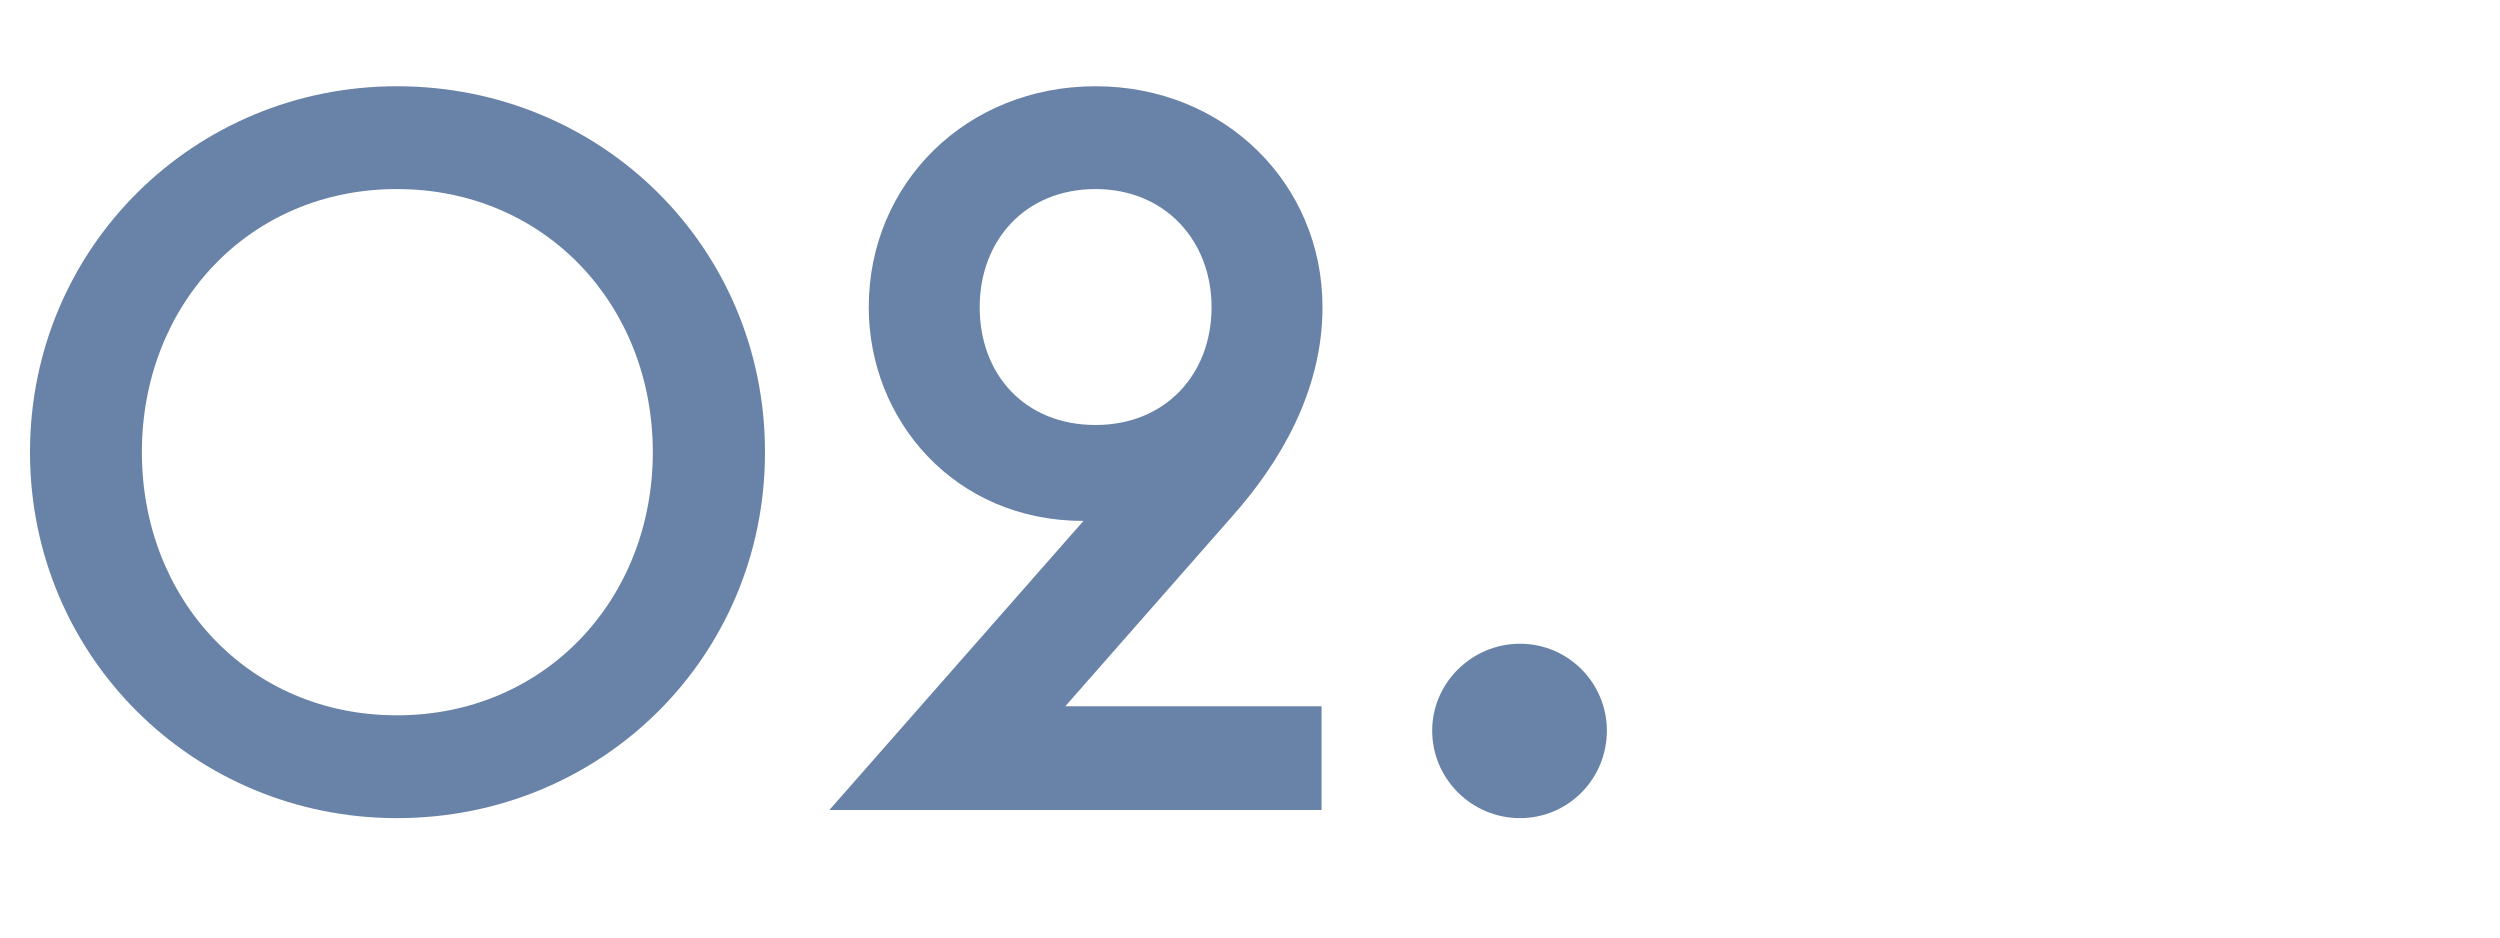
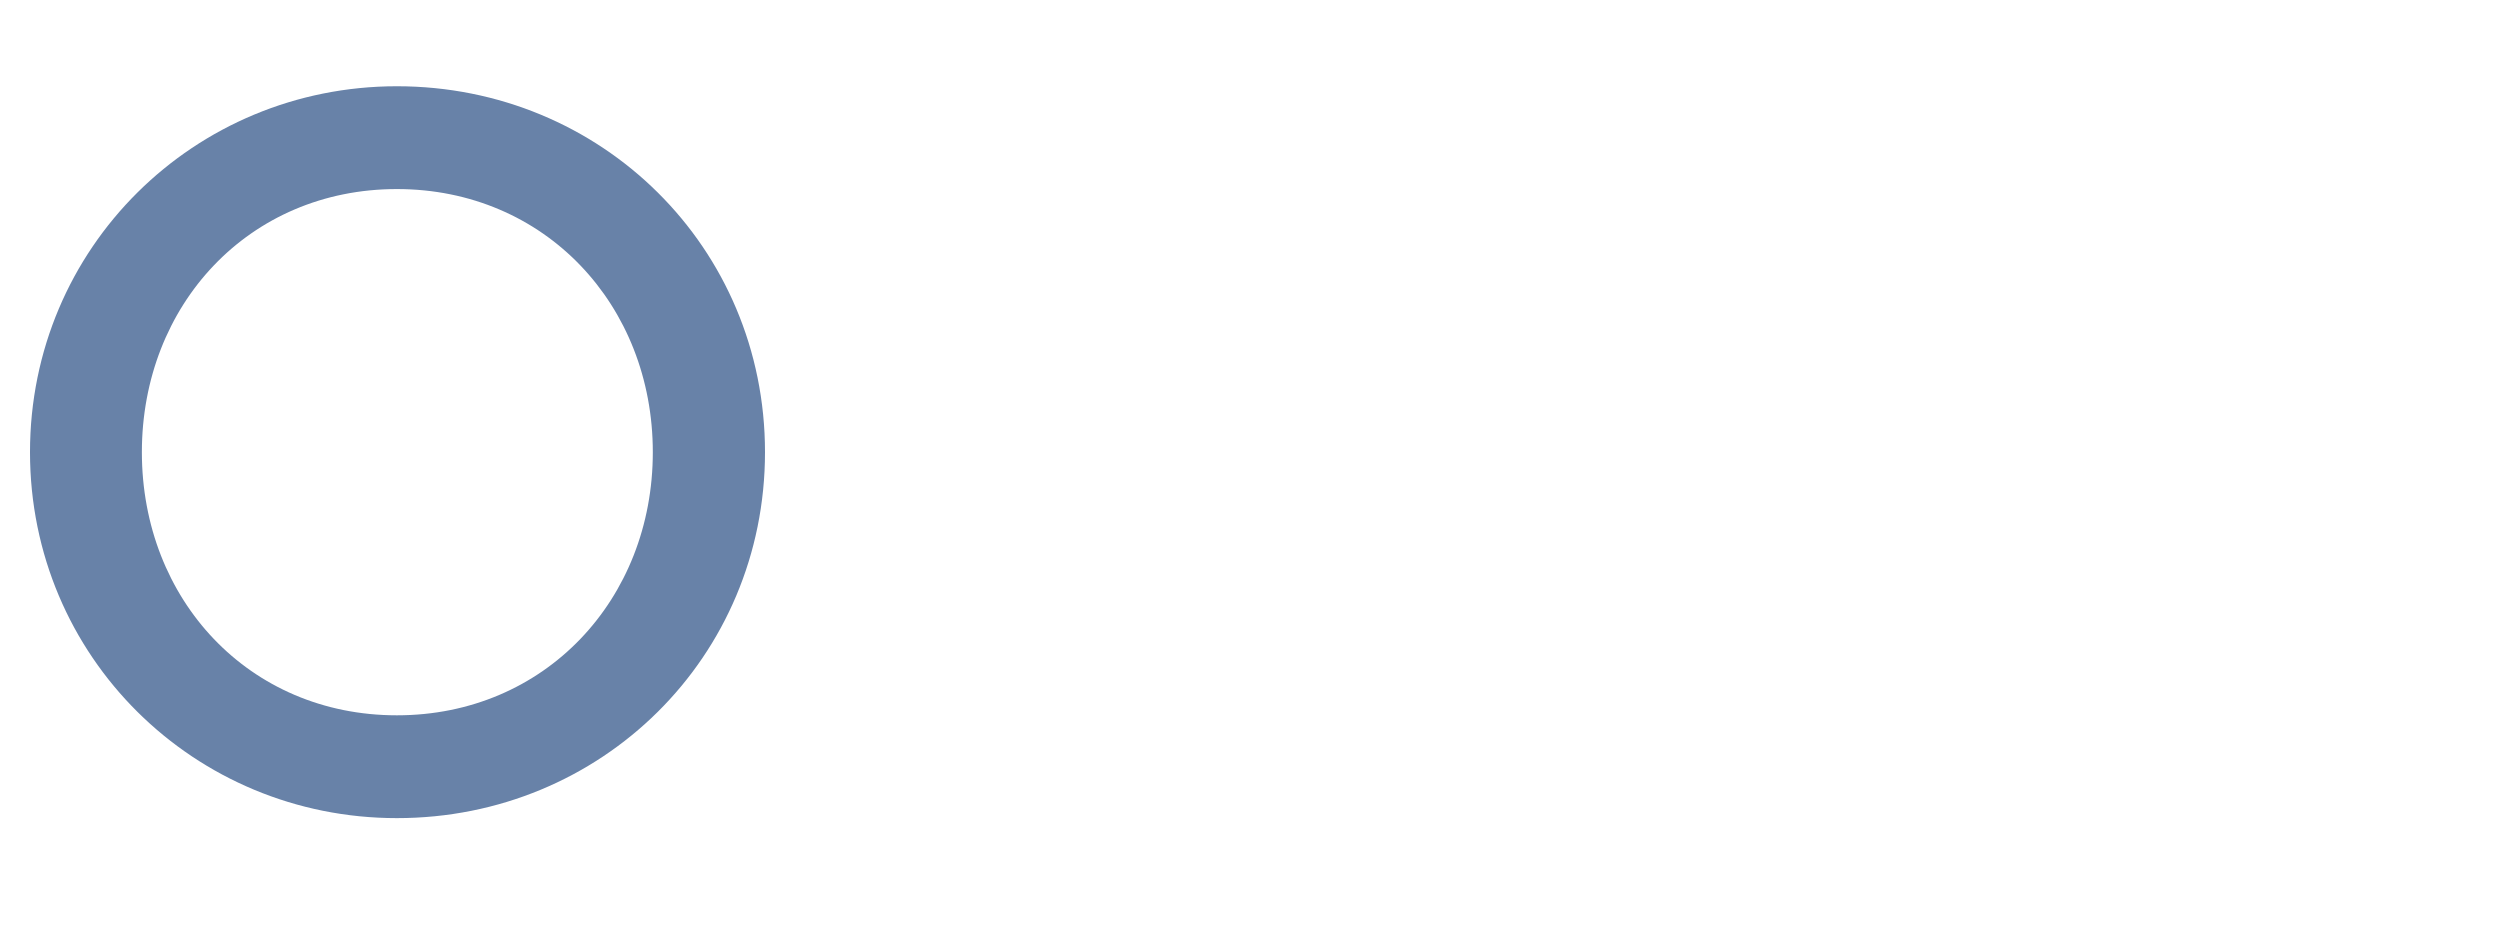
<svg xmlns="http://www.w3.org/2000/svg" xml:space="preserve" width="80mm" height="30mm" version="1.1" style="shape-rendering:geometricPrecision; text-rendering:geometricPrecision; image-rendering:optimizeQuality; fill-rule:evenodd; clip-rule:evenodd" viewBox="0 0 8000 3000">
  <defs>
    <style type="text/css">
   
    .fil0 {fill:#6882A8;fill-rule:nonzero}
   
  </style>
  </defs>
  <g id="Layer_x0020_1">
    <path class="fil0" d="M96 1447c0,655 526,1171 1174,1171 655,0 1178,-516 1178,-1171 0,-655 -523,-1171 -1178,-1171 -648,0 -1174,516 -1174,1171zm1993 0c0,471 -345,842 -819,842 -474,0 -816,-371 -816,-842 0,-471 342,-842 816,-842 474,0 819,371 819,842z" />
-     <path id="1" class="fil0" d="M4583 2338c0,154 126,280 281,280 155,0 278,-126 278,-280 0,-152 -123,-278 -278,-278 -155,0 -281,126 -281,278z" />
-     <path id="2" class="fil0" d="M3467 1667l-813 925 1575 0 0 -332 -820 0 536 -610c148,-167 287,-396 287,-667 0,-397 -316,-707 -726,-707 -413,0 -726,310 -726,707 0,361 274,684 687,684zm410 -684c0,216 -149,377 -371,377 -226,0 -371,-161 -371,-377 0,-213 145,-378 371,-378 222,0 371,165 371,378z" />
  </g>
</svg>